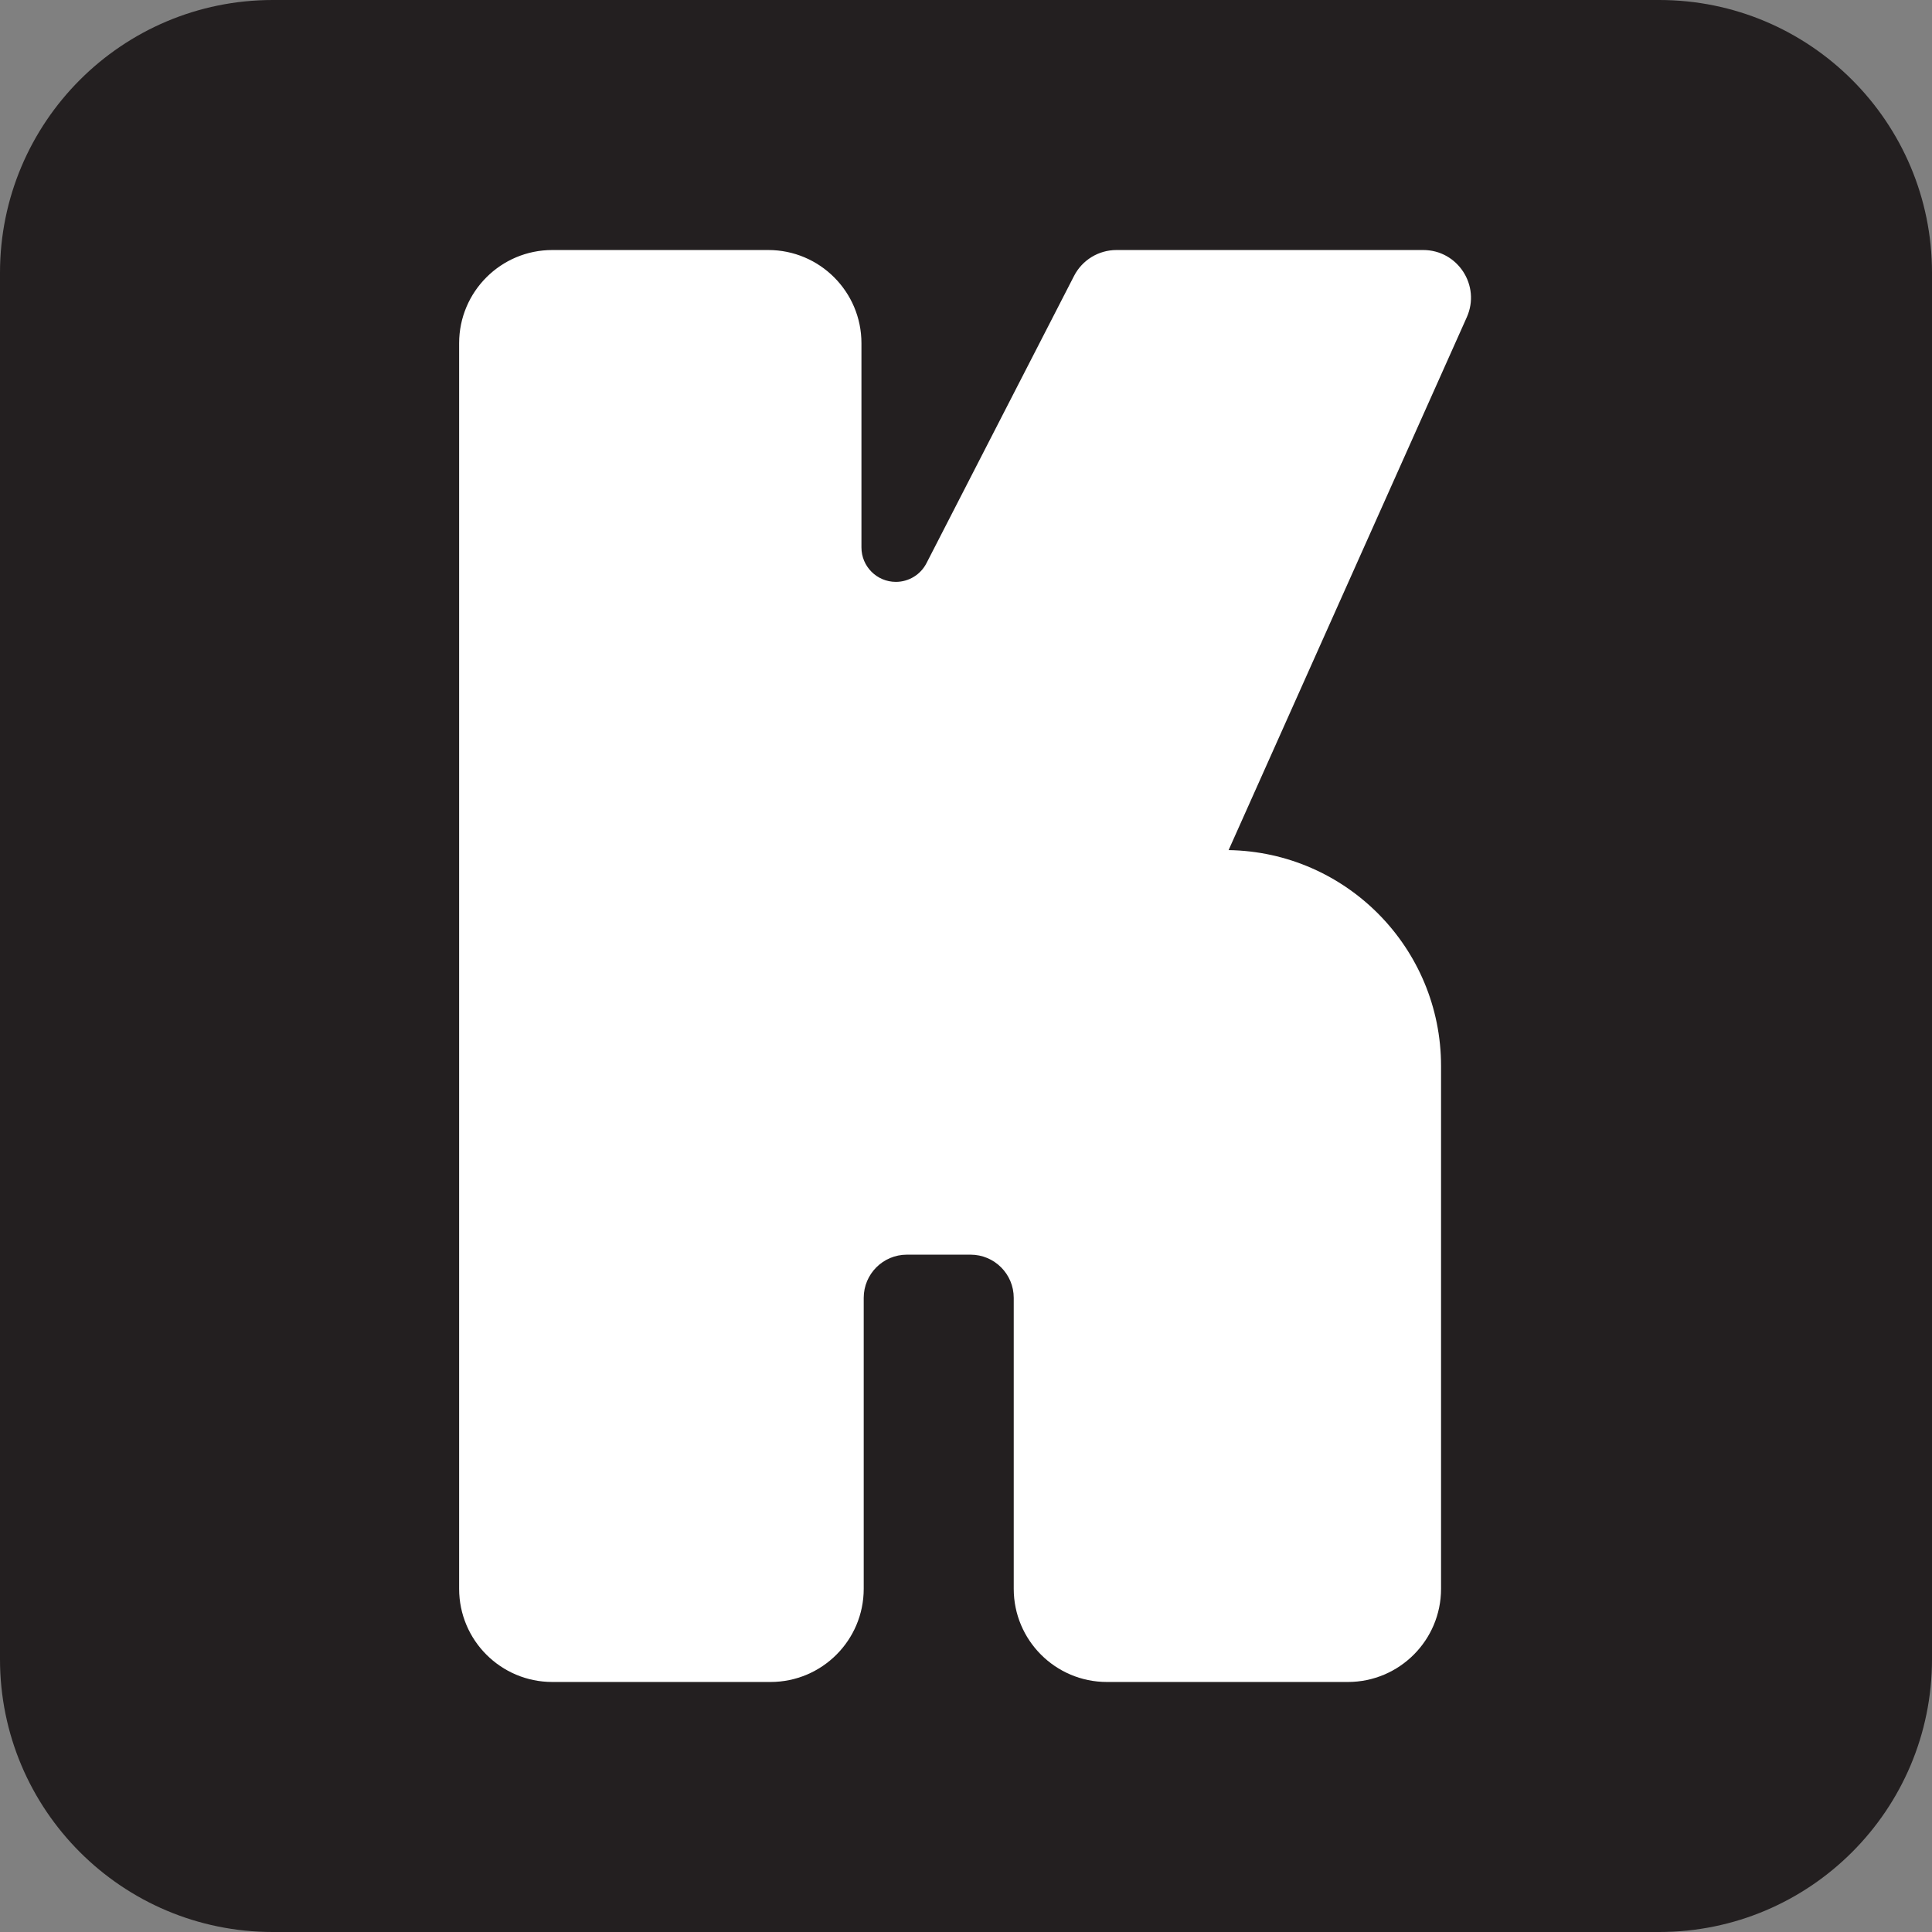
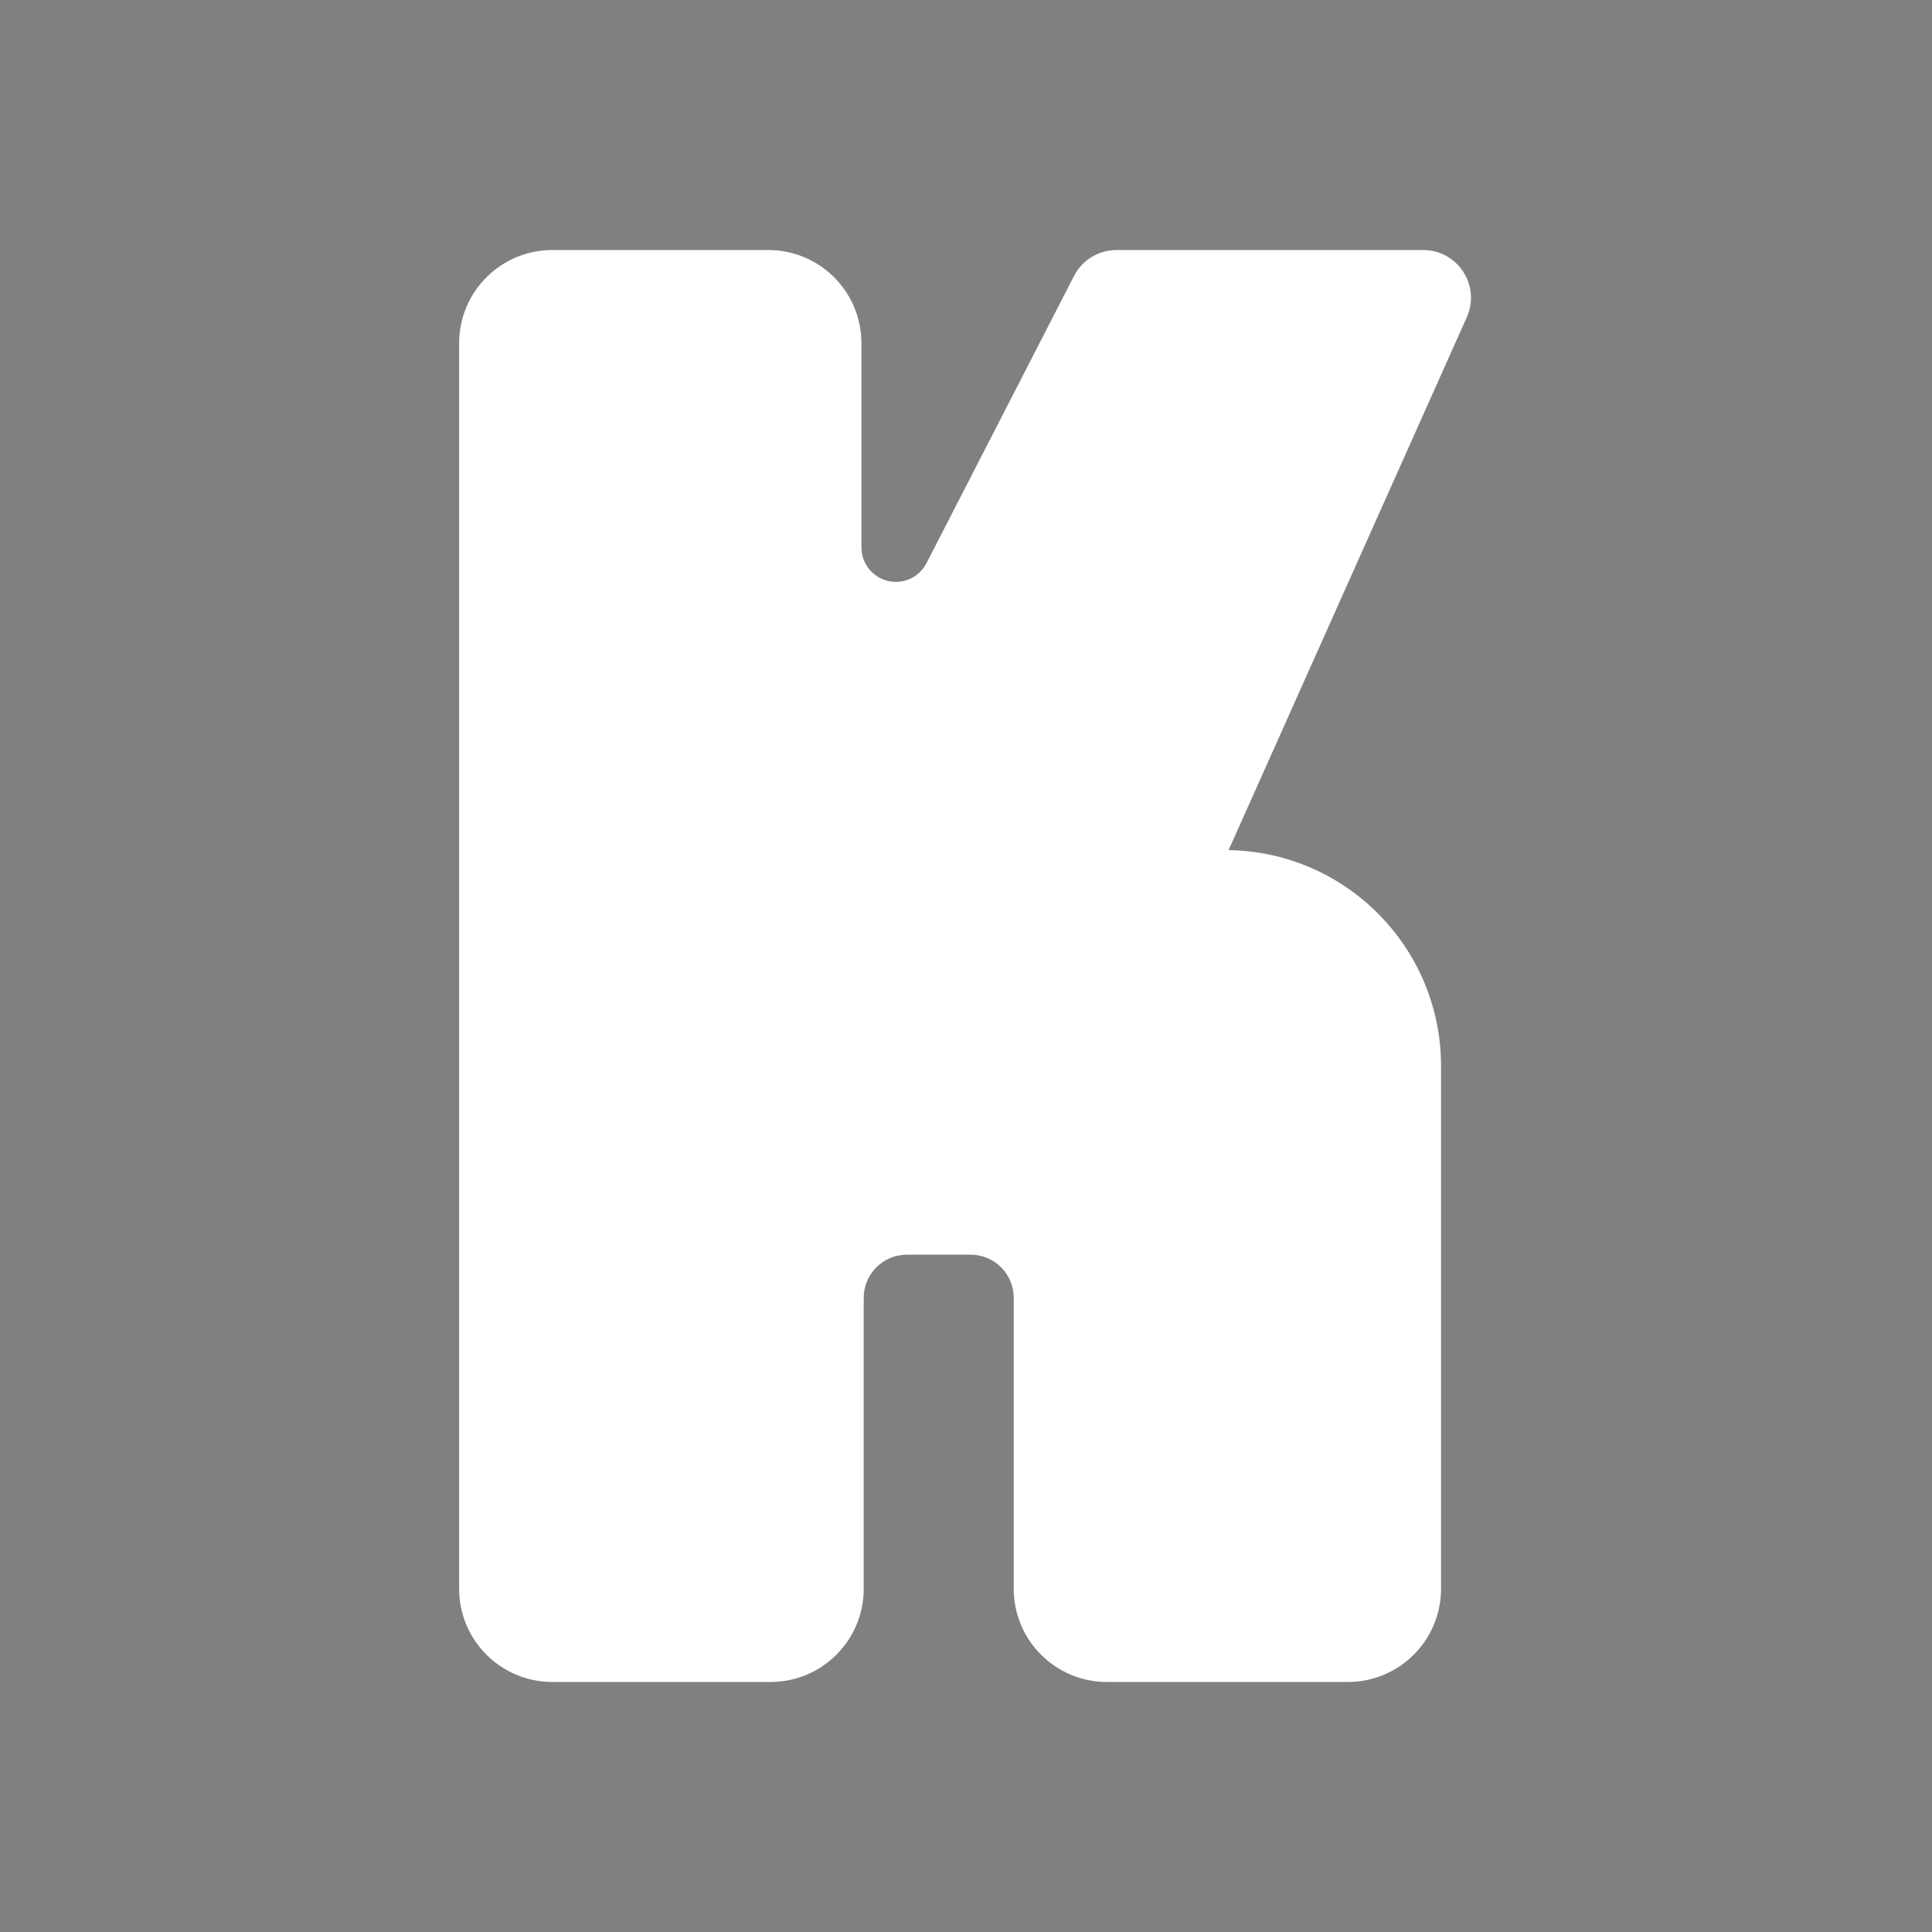
<svg xmlns="http://www.w3.org/2000/svg" width="425" height="425" viewBox="0 0 425 425" fill="none">
  <rect x="0" y="0" width="425" height="425" fill="#808080" stroke="none" />
-   <path d="M0 60C0 26.863 26.863 0 60 0H365C398.137 0 425 26.863 425 60V365C425 398.137 398.137 425 365 425H60C26.863 425 0 398.137 0 365V60Z" fill="#231F20" />
  <path fill-rule="evenodd" clip-rule="evenodd" d="M101 75.5C101 64.178 110.178 55 121.5 55H169C180.322 55 189.5 64.178 189.5 75.5V120.428C189.5 124.61 192.89 128 197.072 128C199.91 128 202.51 126.413 203.807 123.888L236.266 60.702C238.064 57.201 241.669 55 245.605 55H313.077C320.685 55 325.767 62.839 322.663 69.785L270.268 187.006C296.148 187.417 317 208.523 317 234.5V349.5C317 360.822 307.822 370 296.5 370H243.5C232.178 370 223 360.822 223 349.5V285.5C223 280.253 218.747 276 213.5 276H199.5C194.253 276 190 280.253 190 285.5V349.5C190 360.822 180.822 370 169.5 370H121.5C110.178 370 101 360.822 101 349.5V75.5Z" fill="white" />
</svg>